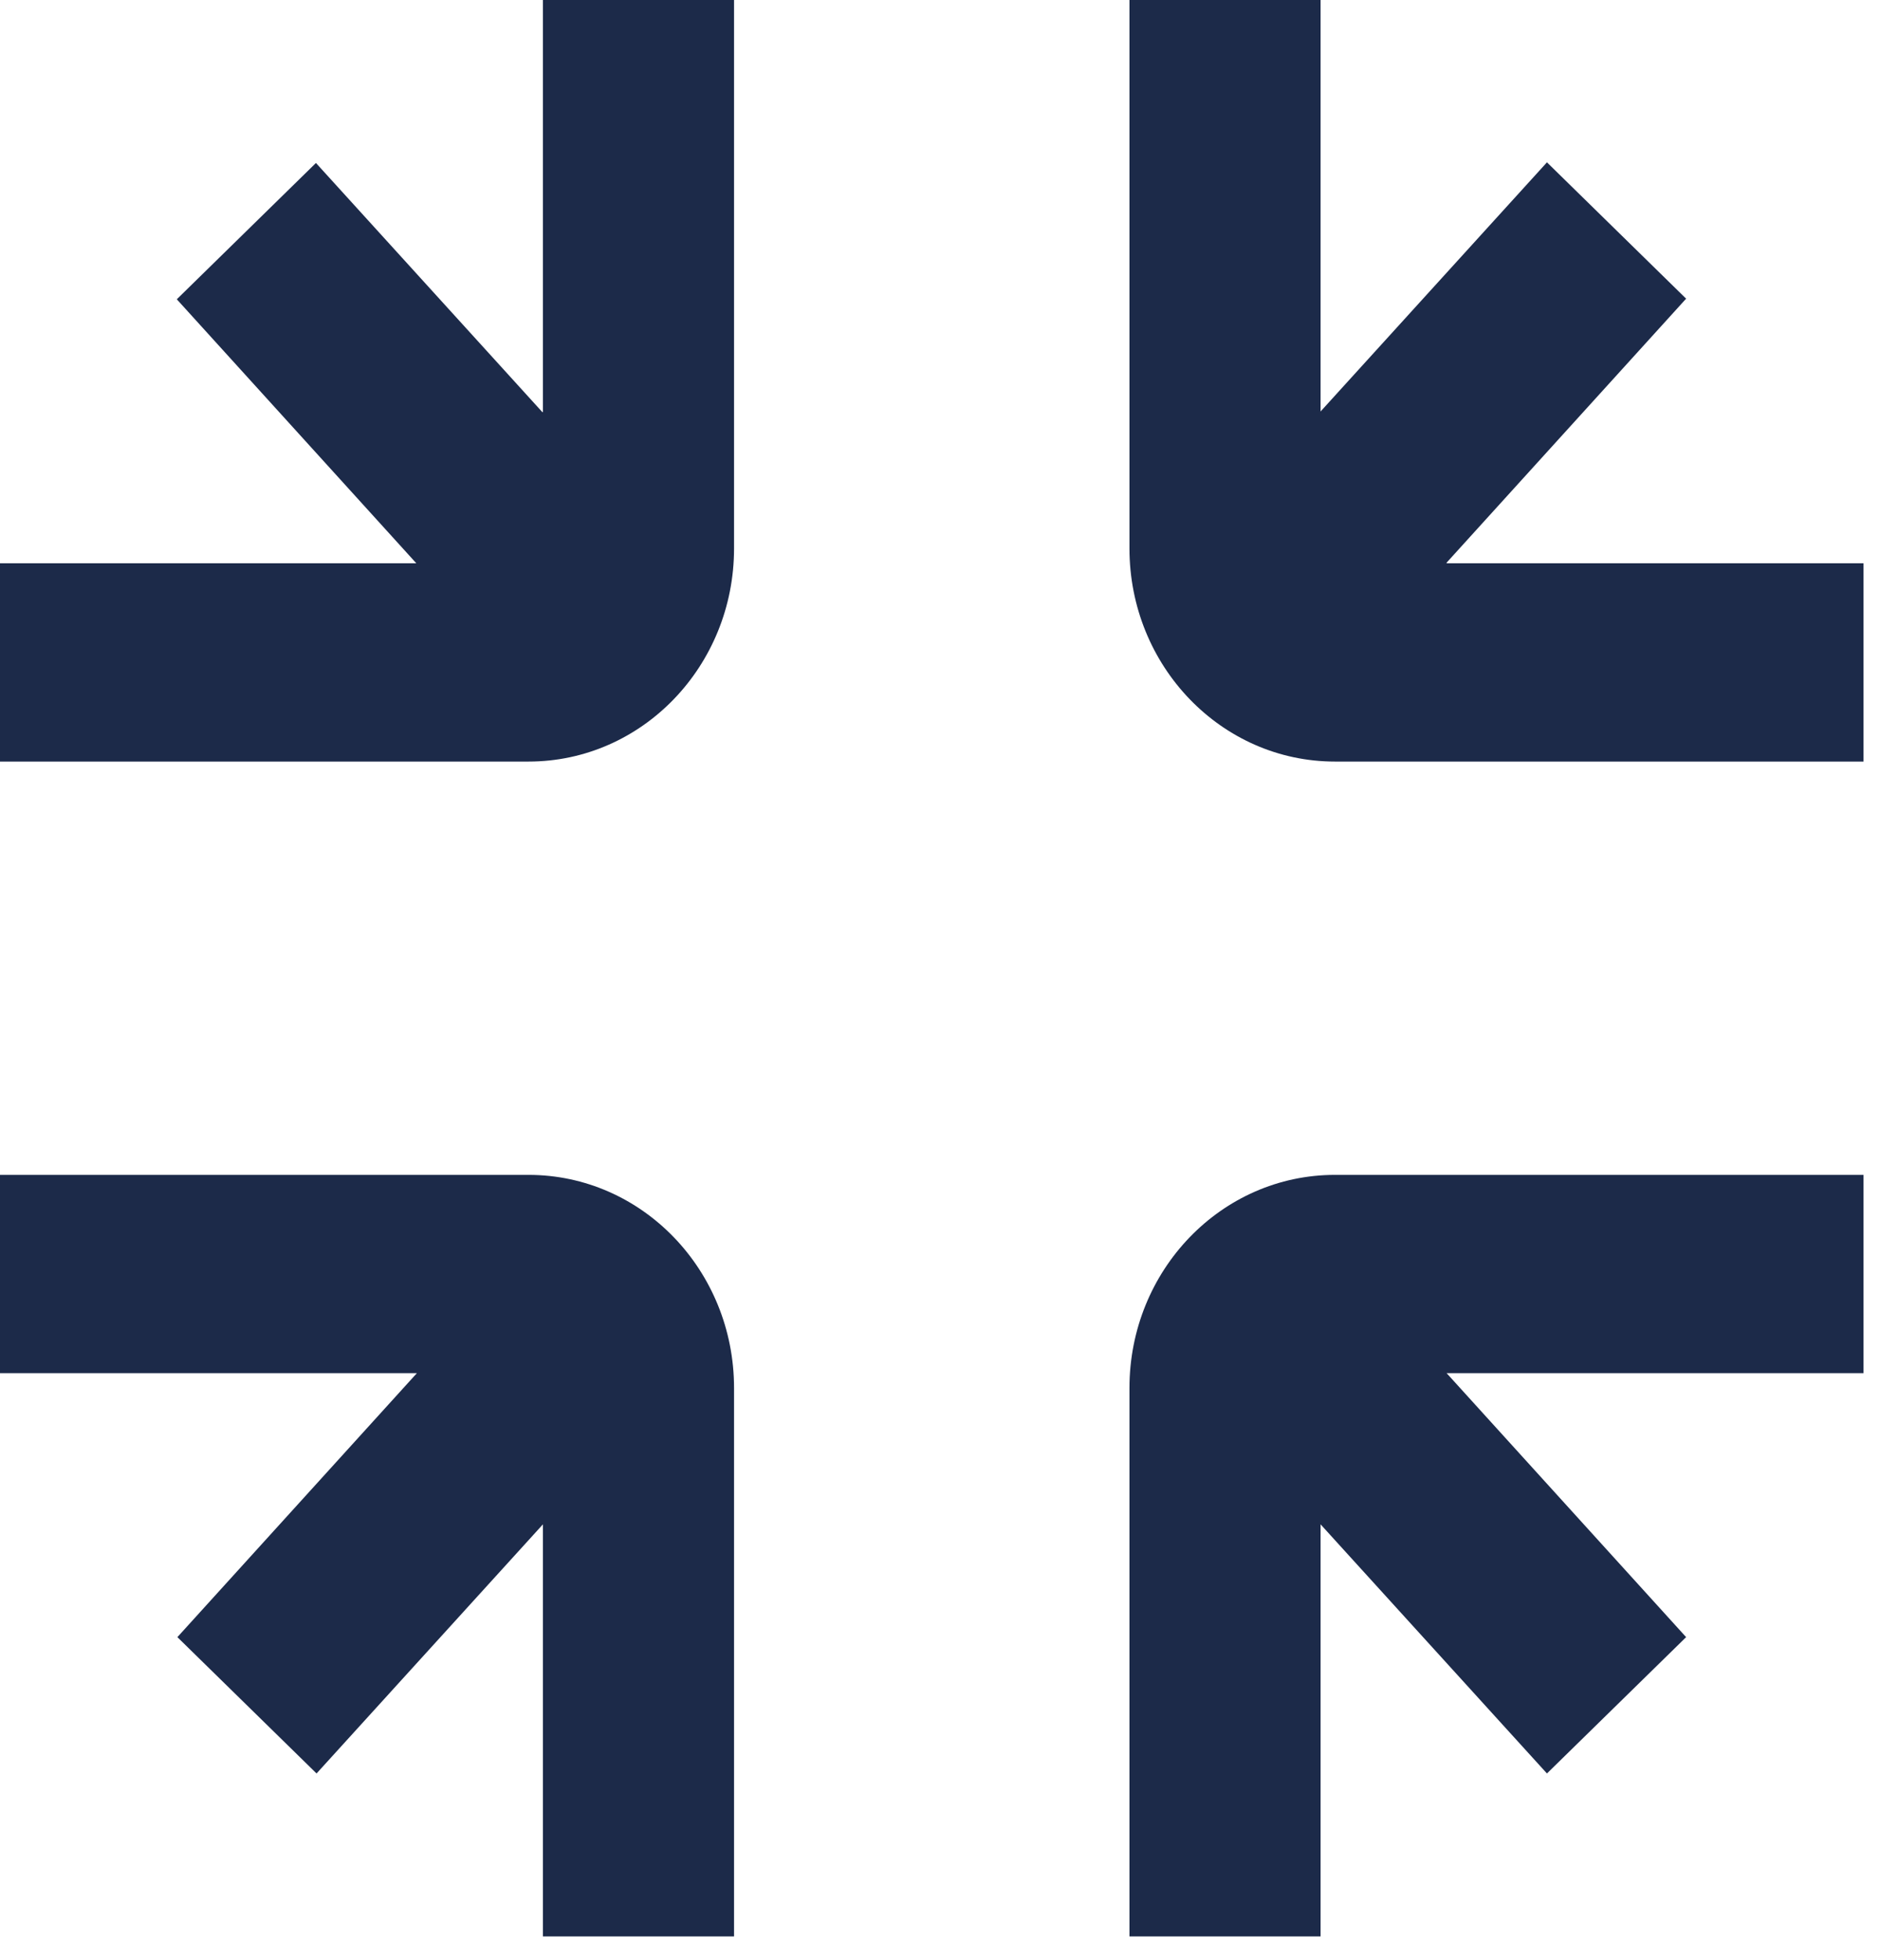
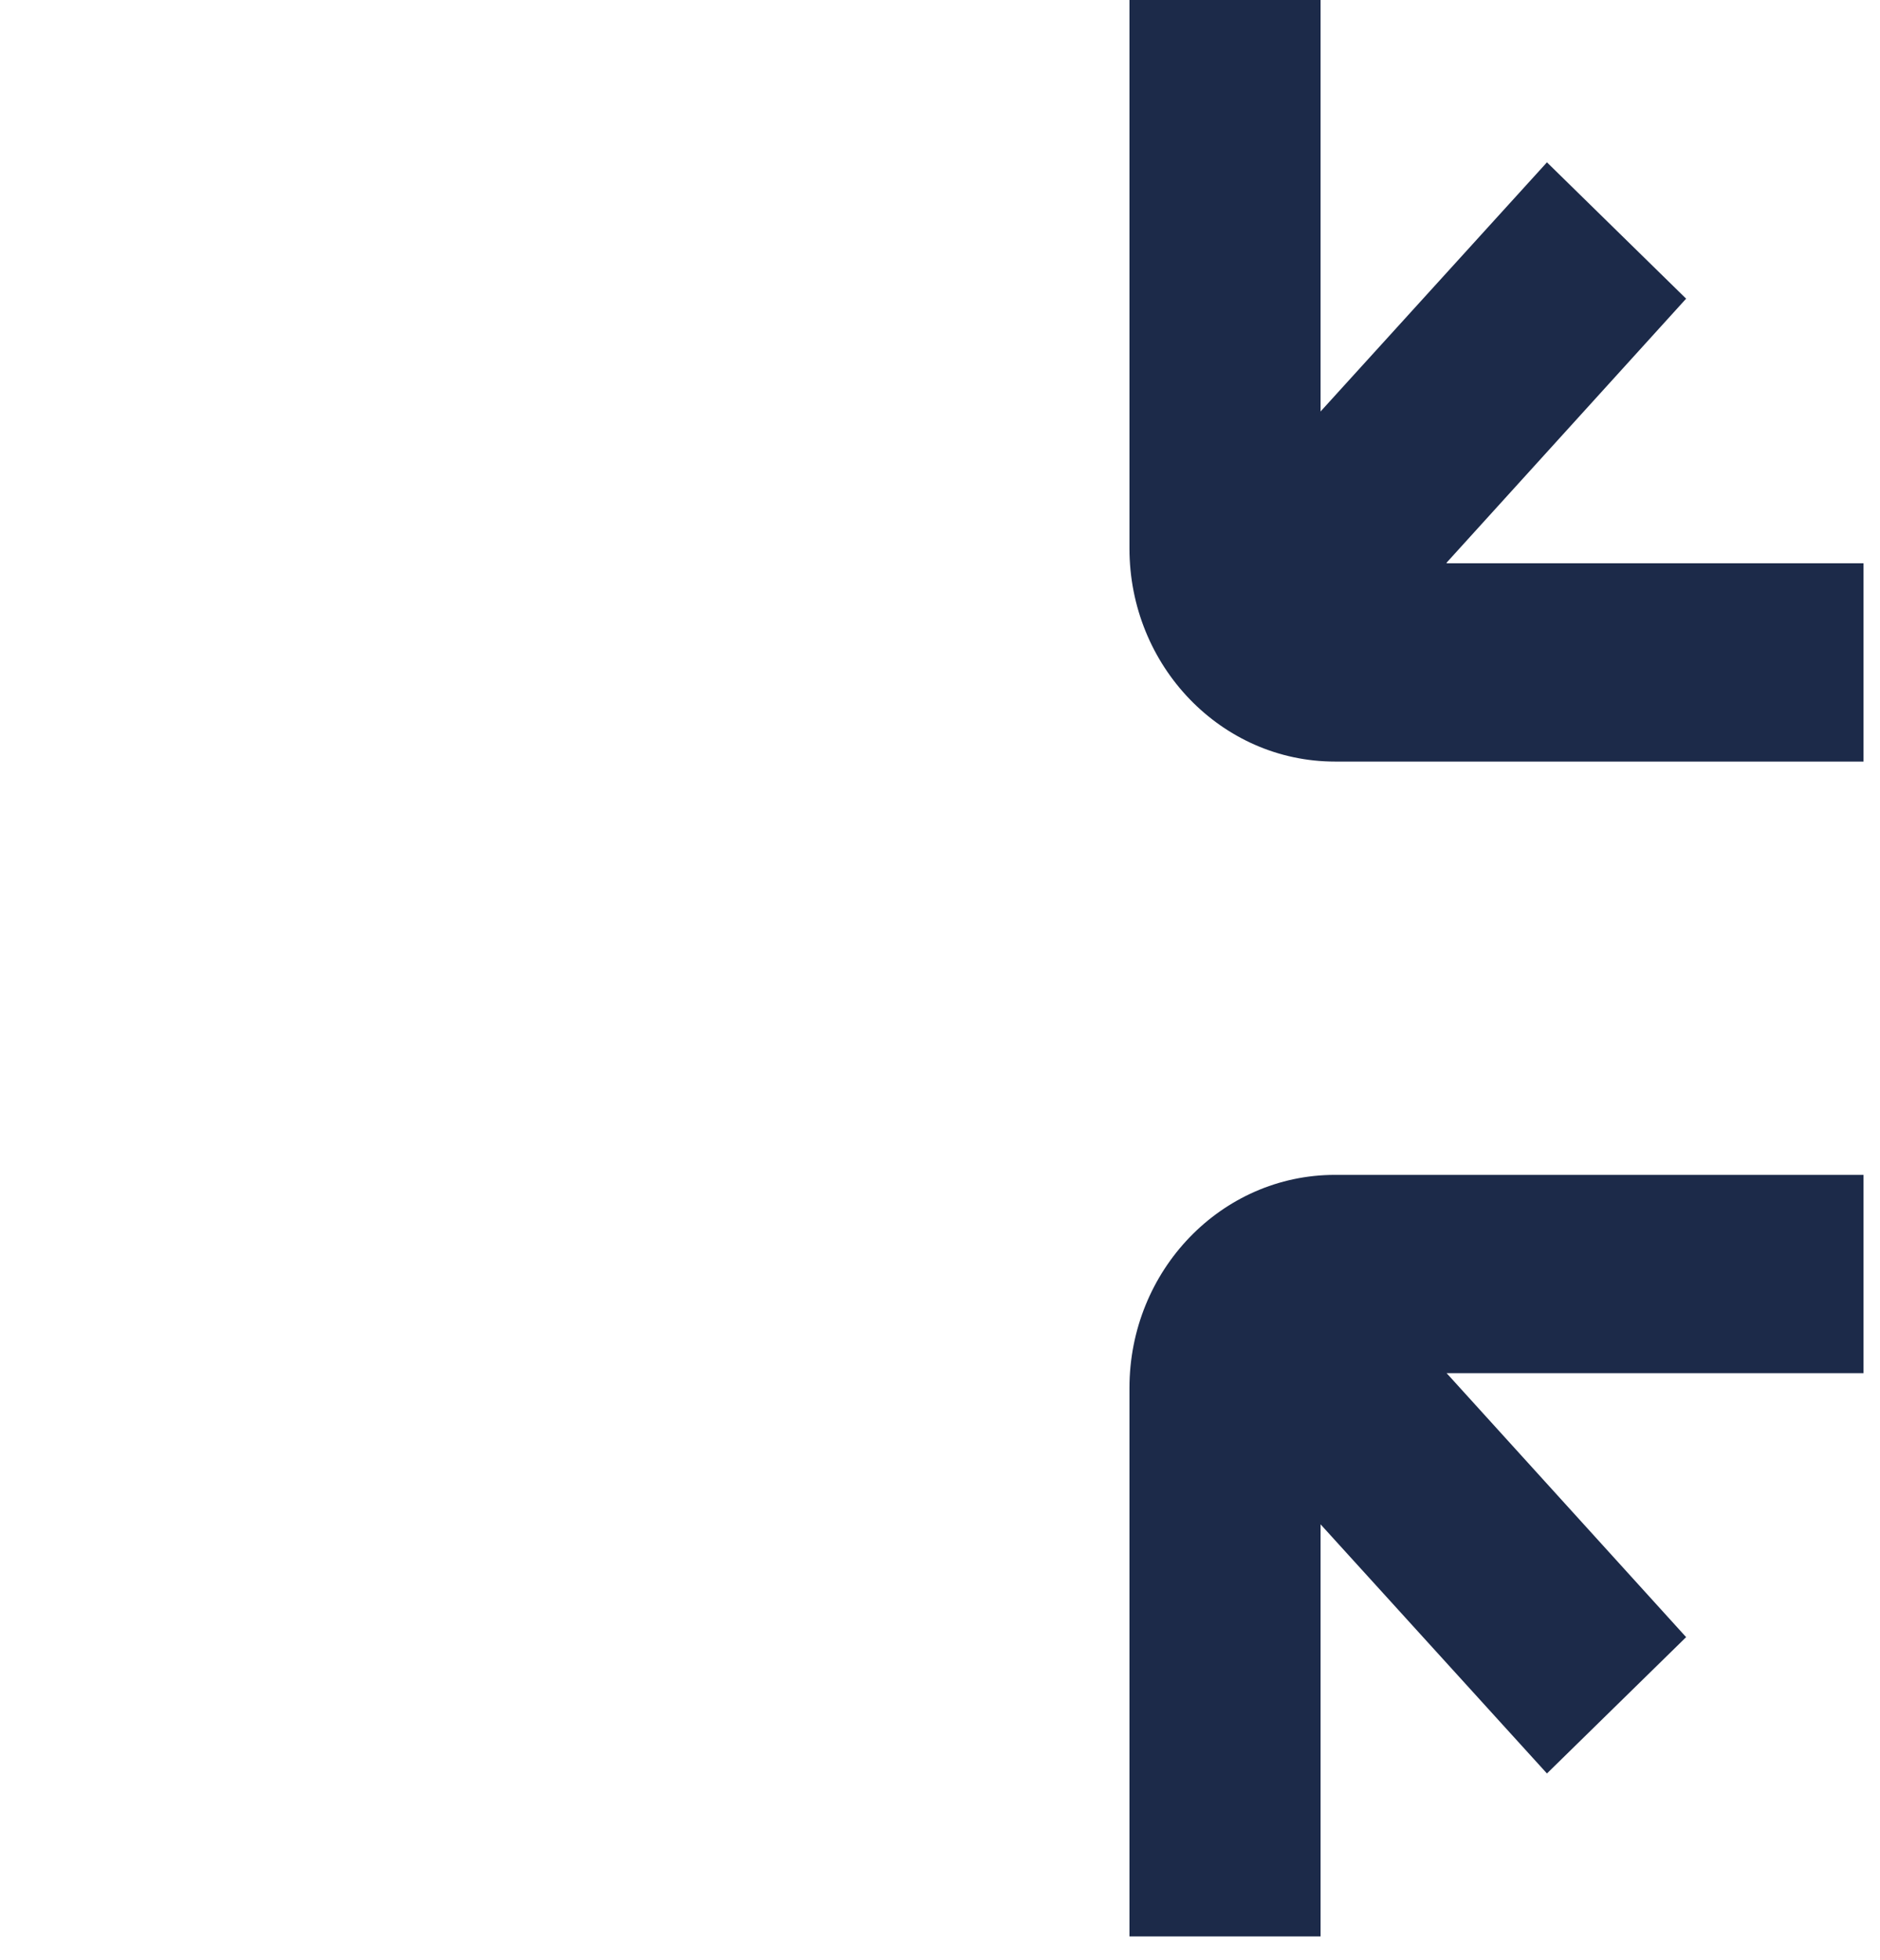
<svg xmlns="http://www.w3.org/2000/svg" width="71" height="74" viewBox="0 0 71 74" fill="none">
  <path d="M42.655 52.413V73.12H49.873V57.56L58.422 66.967L63.678 61.819L54.633 51.851H70.377V44.364H50.415C46.129 44.364 42.655 47.967 42.655 52.413Z" fill="#1C2A49" />
-   <path d="M19.962 44.364H0V51.851H15.744L6.699 61.819L11.955 66.967L20.504 57.56V73.12H27.722V52.413C27.722 47.967 24.248 44.364 19.962 44.364Z" fill="#1C2A49" />
-   <path d="M20.481 15.56L11.932 6.154L6.677 11.301L15.722 21.269H0V28.757H19.962C24.248 28.757 27.722 25.153 27.722 20.708V0H20.504V15.56H20.481Z" fill="#1C2A49" />
  <path d="M54.633 21.246L63.678 11.278L58.422 6.13L49.873 15.537V0H42.655V20.708C42.655 25.153 46.129 28.757 50.415 28.757H70.377V21.269H54.633V21.246Z" fill="#1C2A49" />
</svg>